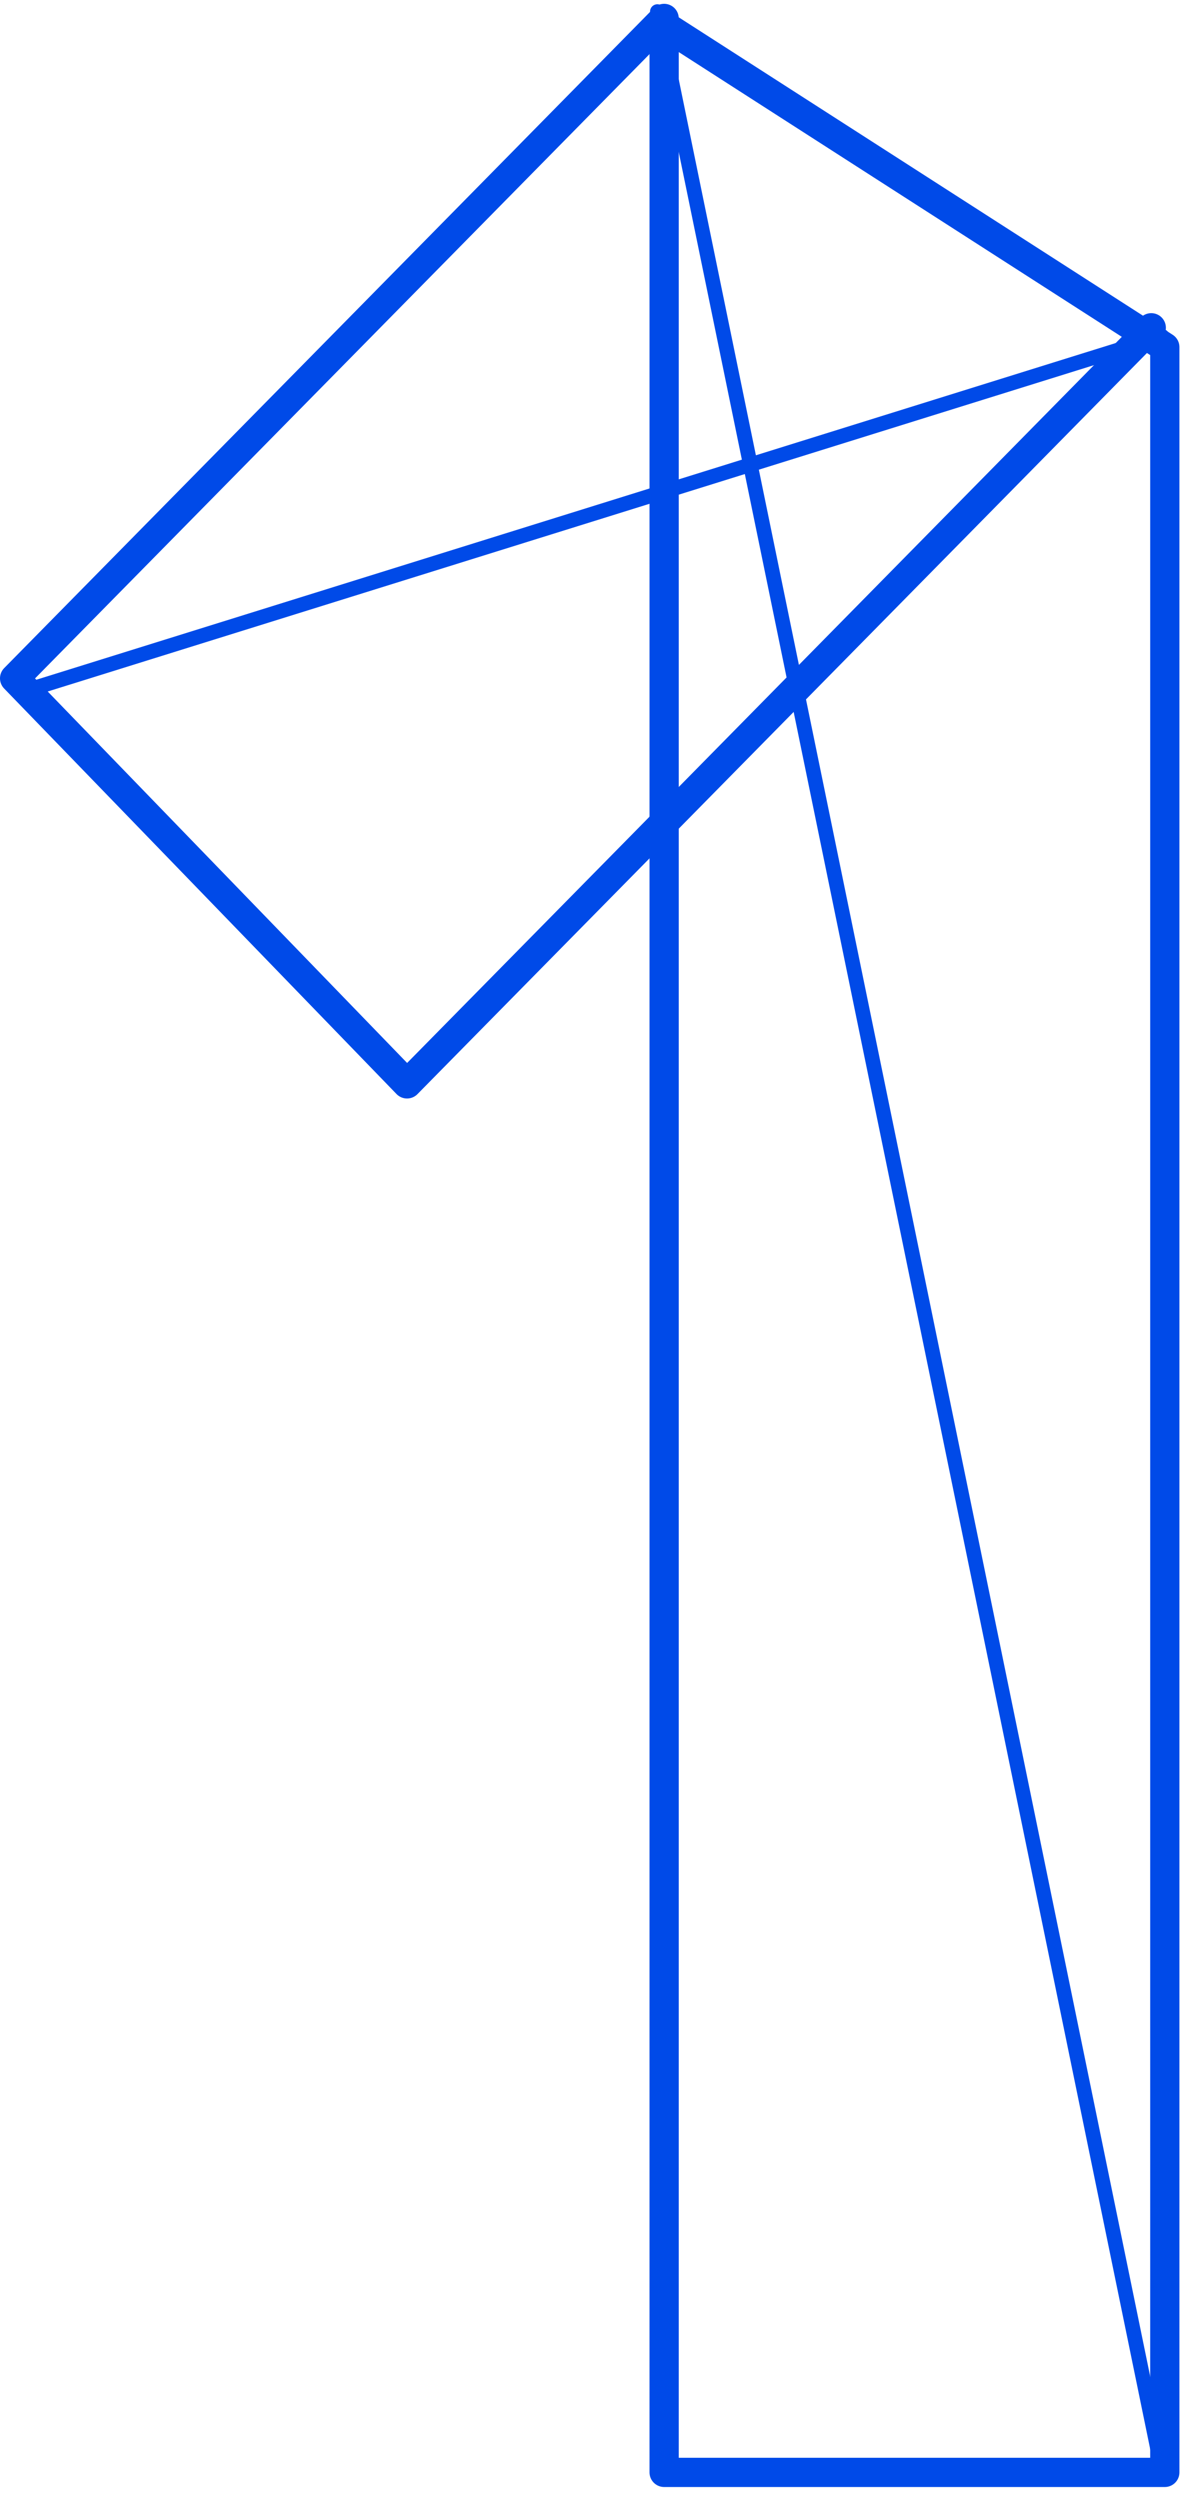
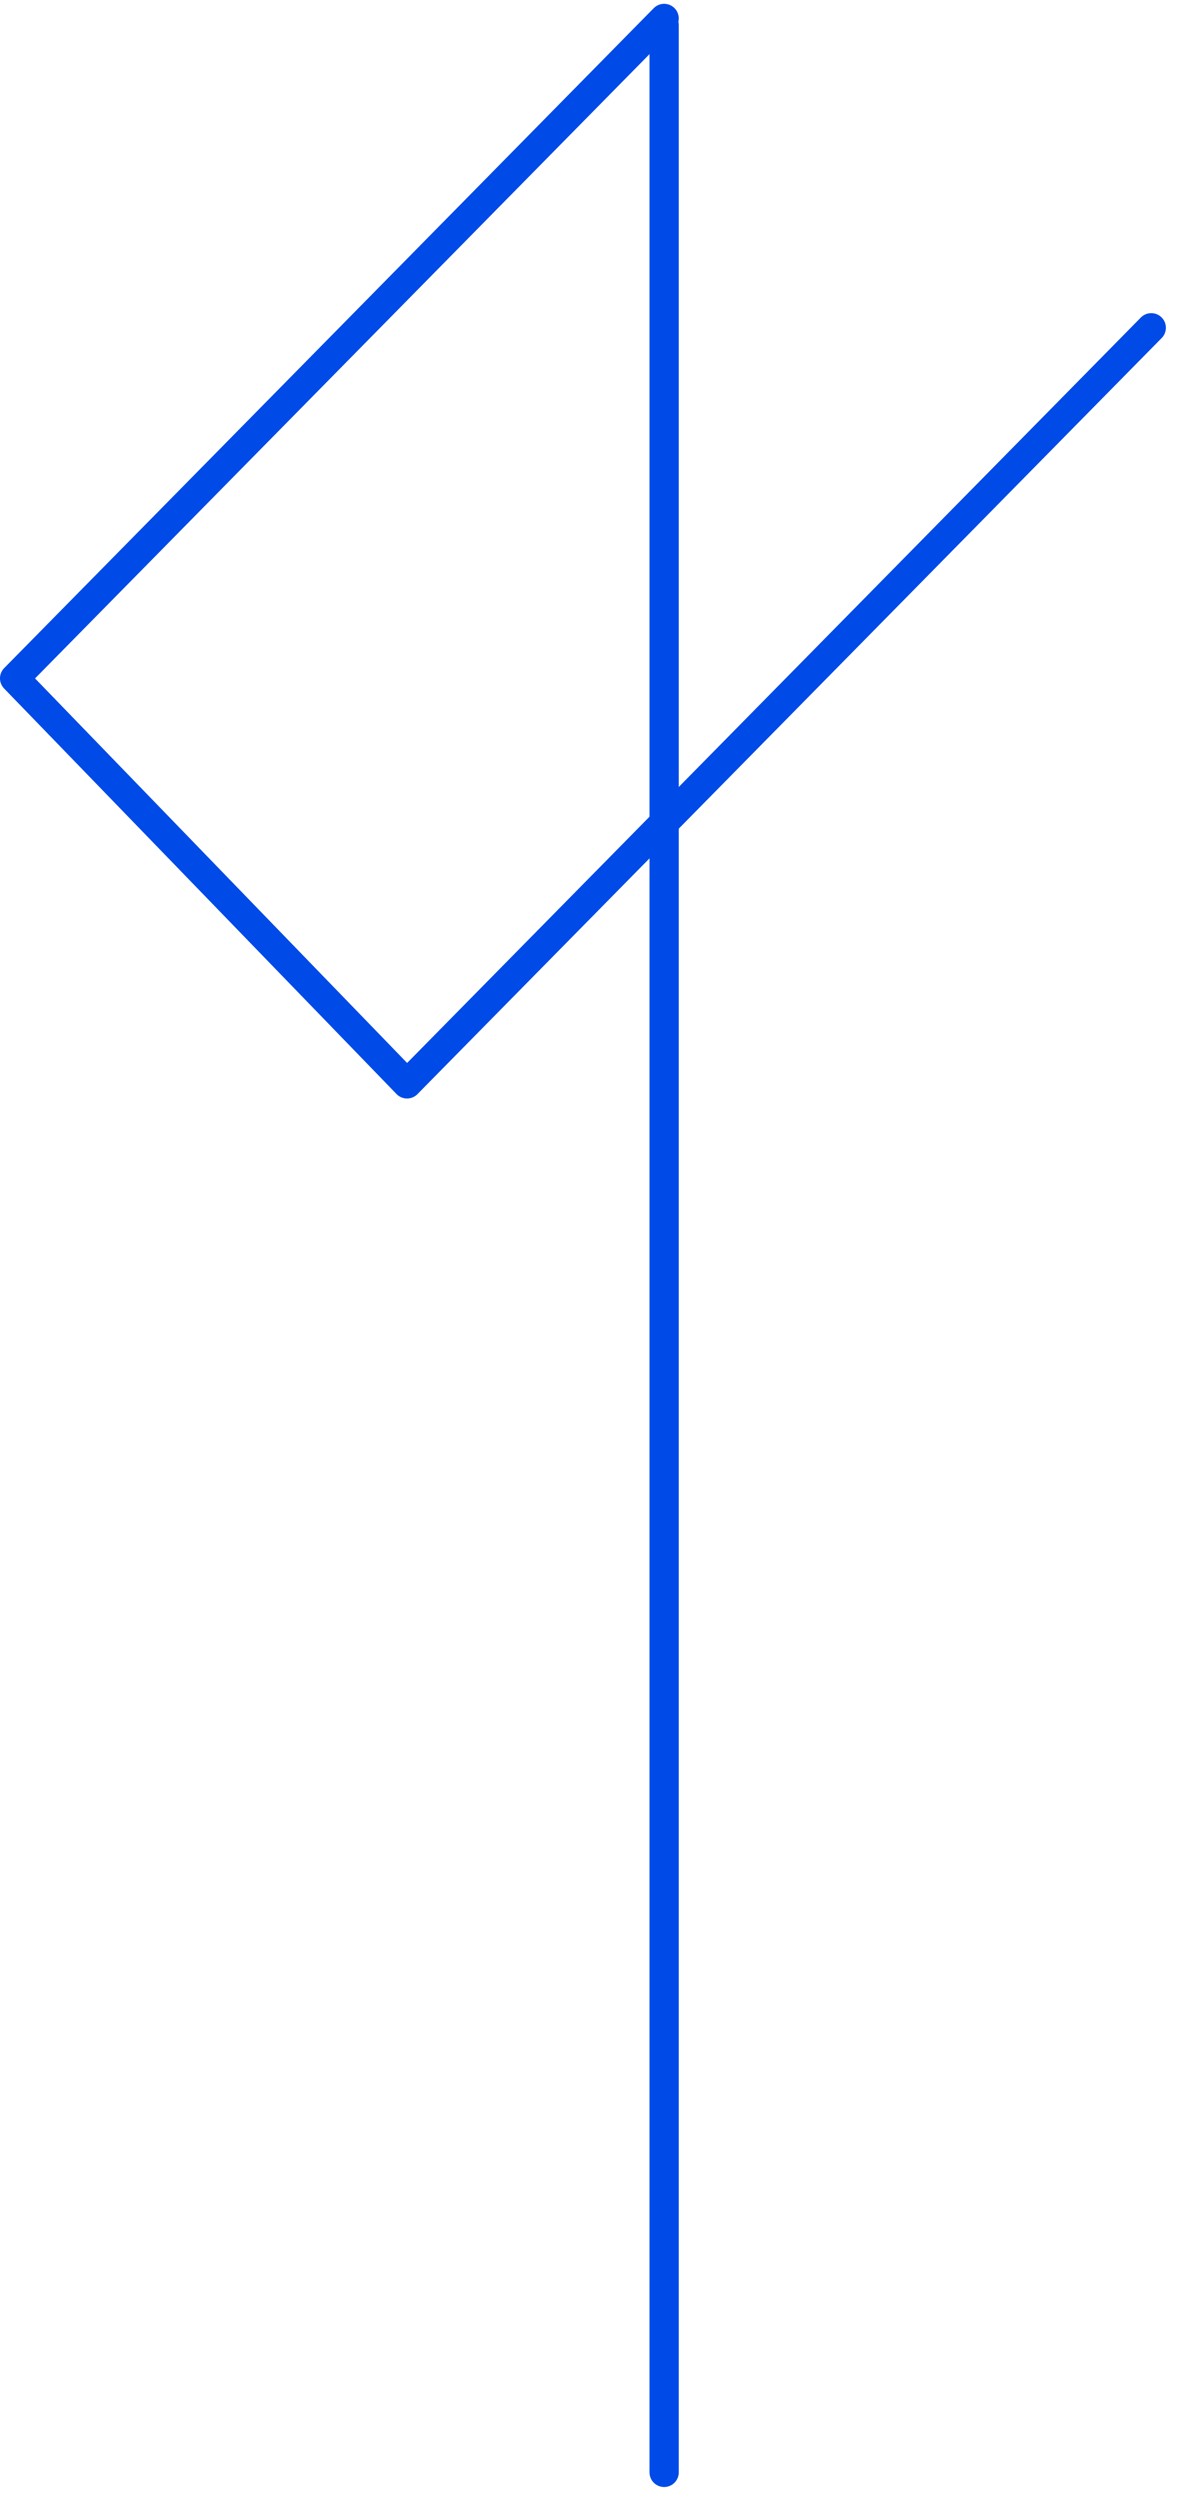
<svg xmlns="http://www.w3.org/2000/svg" width="81" height="171" viewBox="0 0 81 171" fill="none">
-   <path d="M45.435 1.731L79.687 23.743V169.119H45.435V1.731Z" stroke="#004AE8" stroke-width="2" stroke-linecap="round" stroke-linejoin="round" />
+   <path d="M45.435 1.731V169.119H45.435V1.731Z" stroke="#004AE8" stroke-width="2" stroke-linecap="round" stroke-linejoin="round" />
  <path d="M45.435 1.261L1 46.4L27.846 74.141L78.761 22.42" stroke="#004AE8" stroke-width="2" stroke-linecap="round" stroke-linejoin="round" />
-   <path d="M44.972 0.791L79.5 169" stroke="#004AE8" stroke-linecap="round" stroke-linejoin="round" />
-   <path d="M1.463 47.339L79.5 23" stroke="#004AE8" stroke-linecap="round" stroke-linejoin="round" />
</svg>